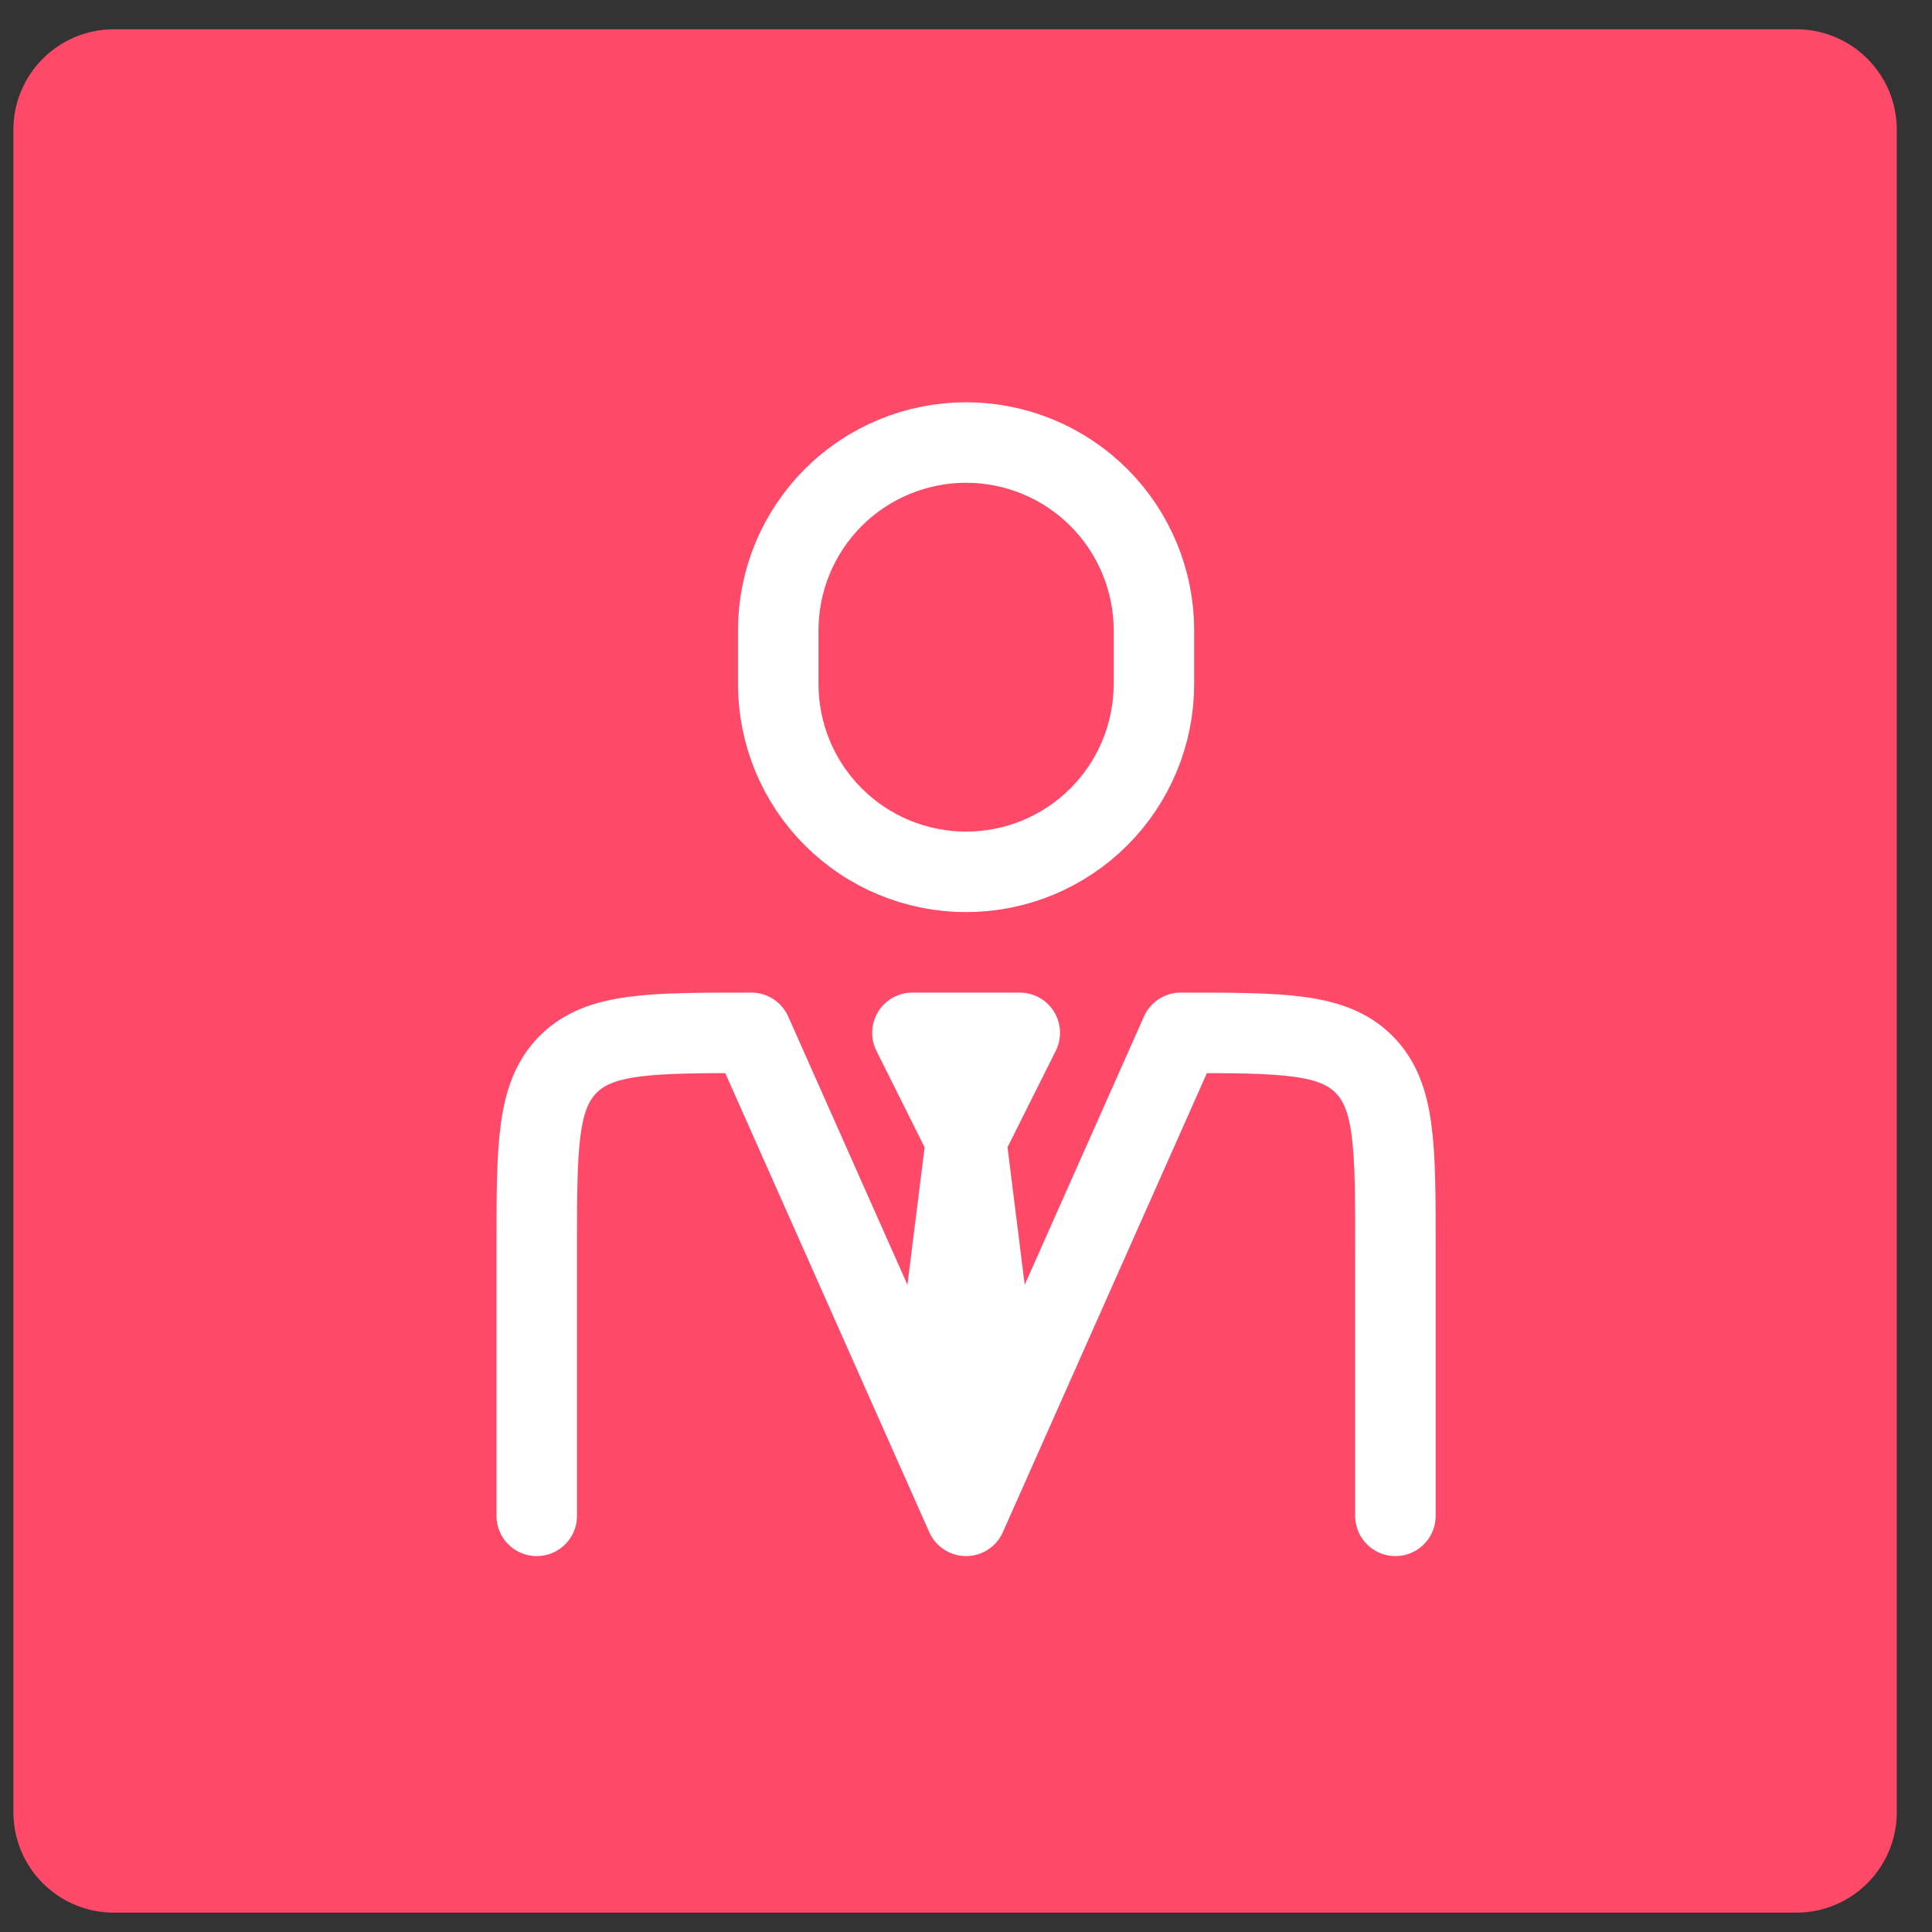
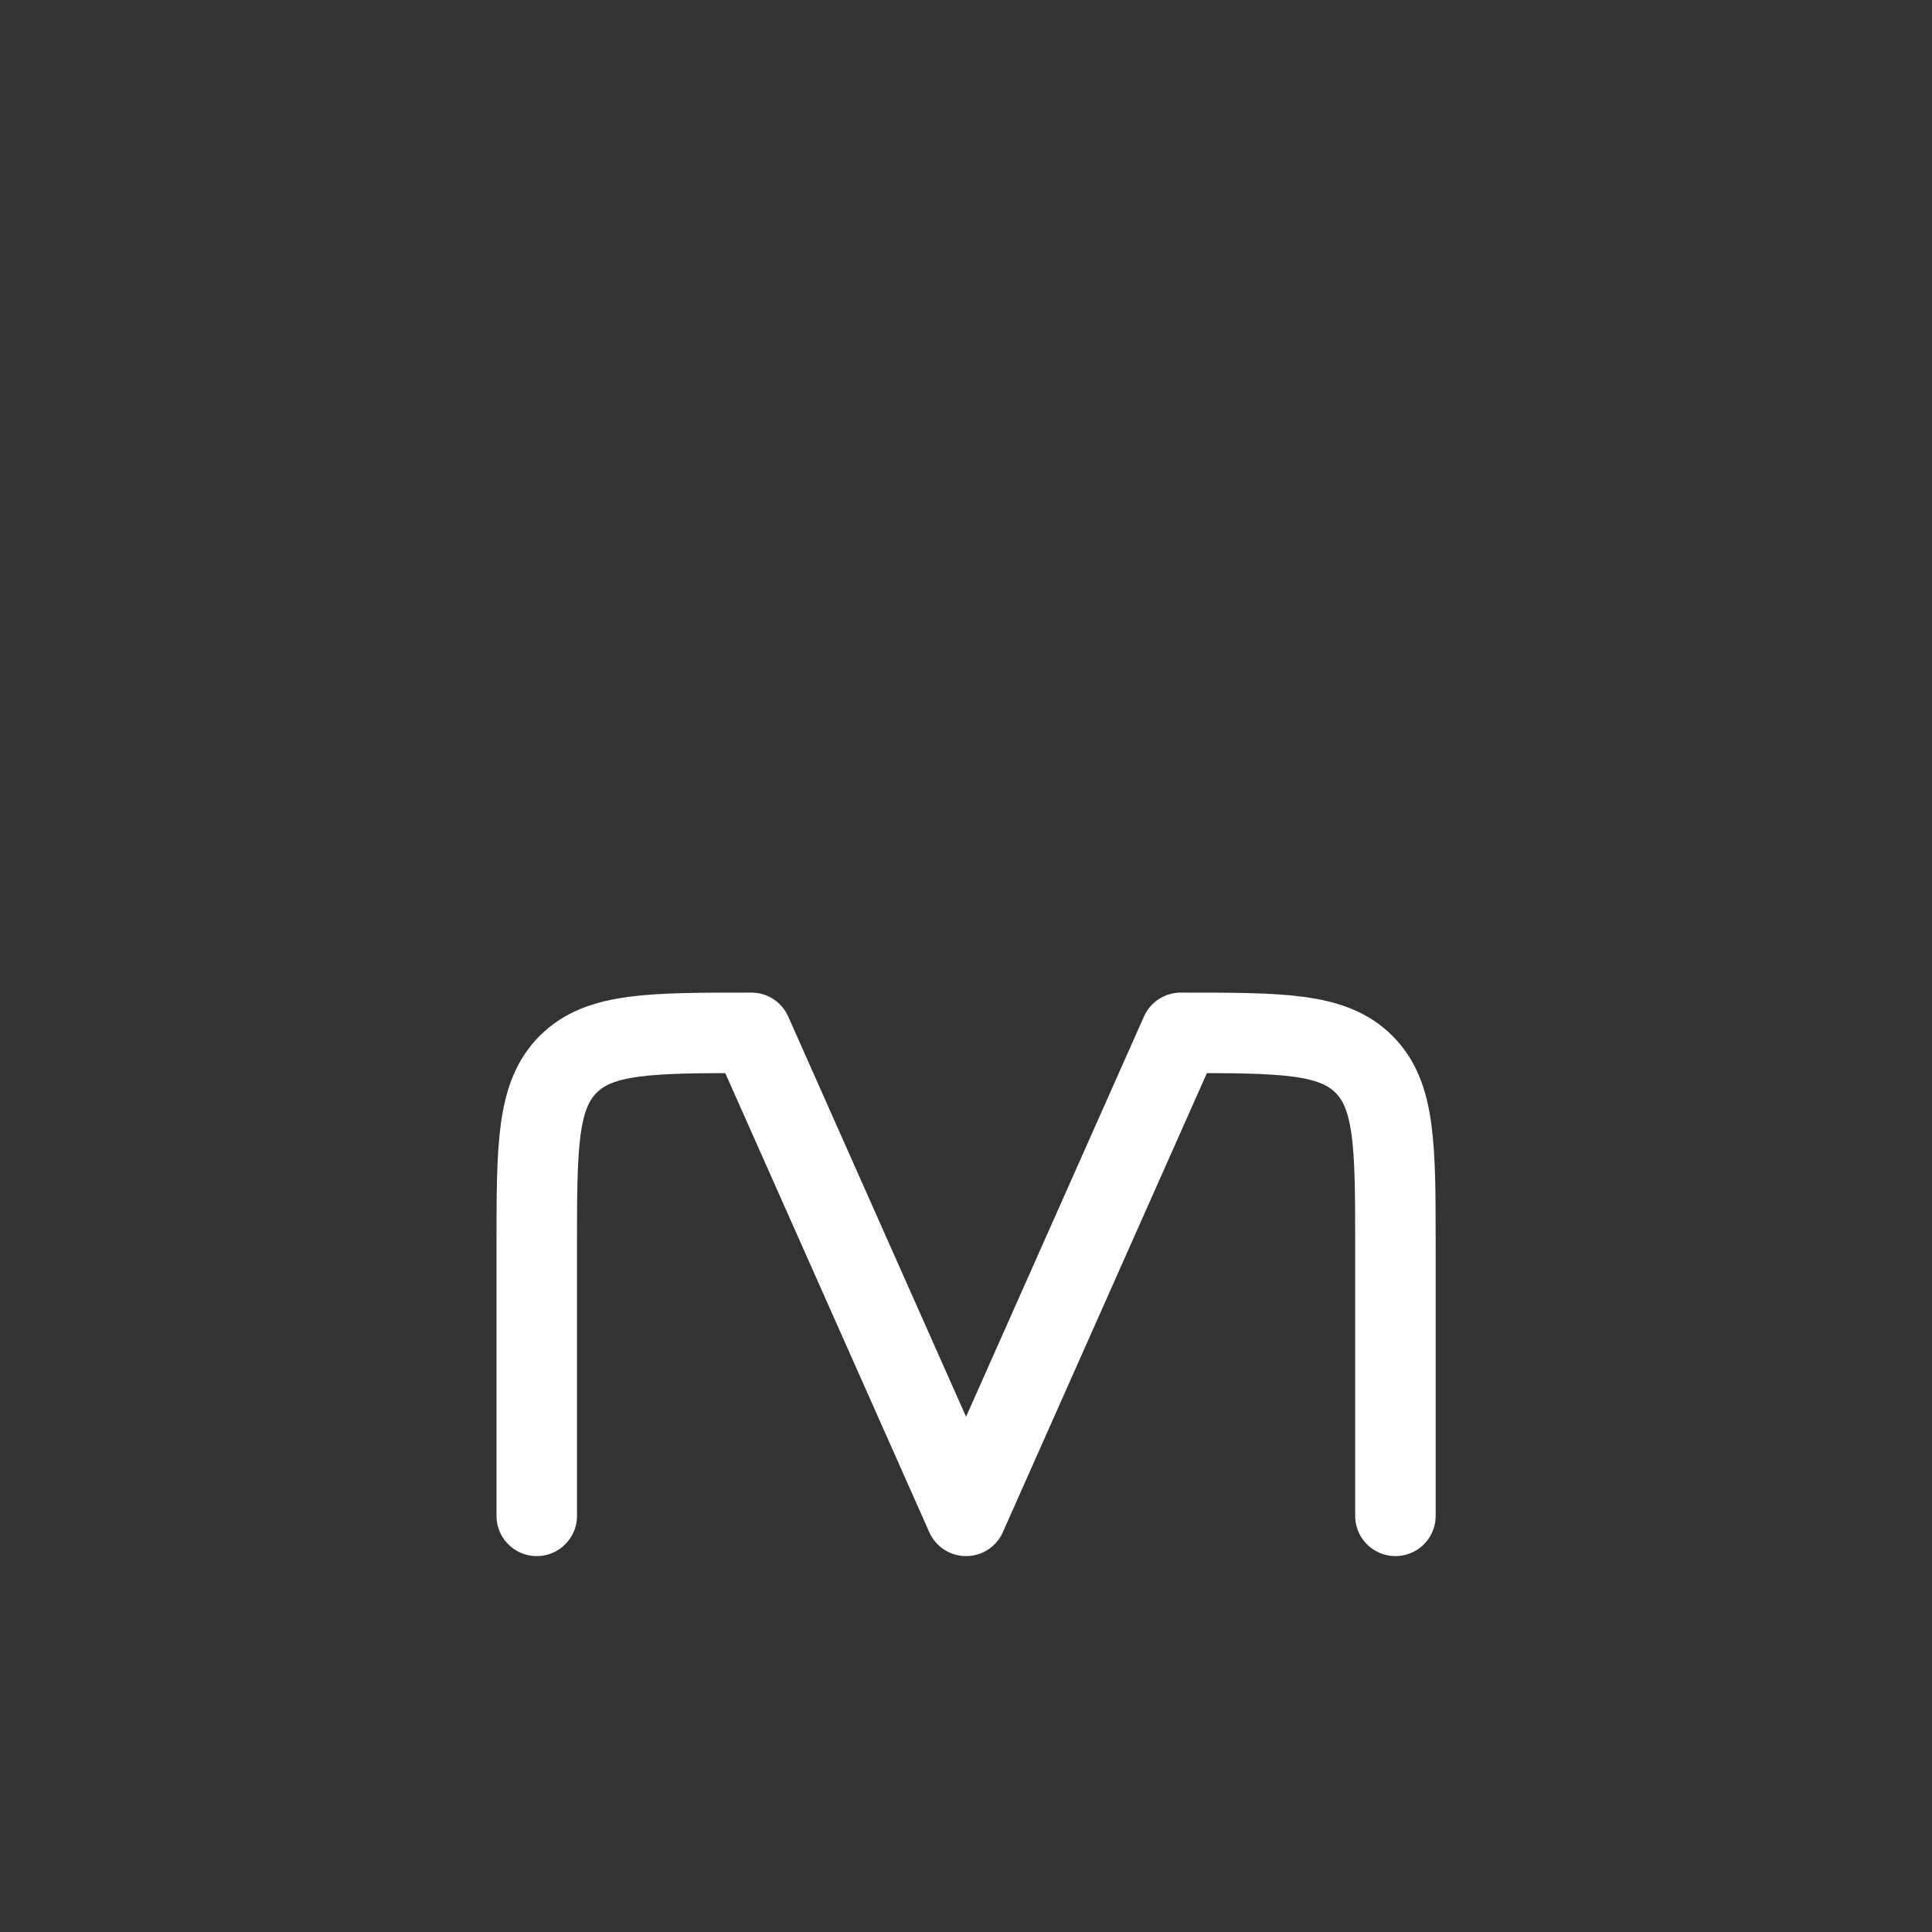
<svg xmlns="http://www.w3.org/2000/svg" width="60" height="60" viewBox="0 0 60 60" fill="none">
  <rect x="0" y="0" width="60" height="60" fill="#333333" stroke="none" />
  <g clip-path="url(#clip0_3313_30606)">
-     <path d="M55.786 0.909H3.536C1.813 0.909 0.416 2.306 0.416 4.029V56.279C0.416 58.002 1.813 59.399 3.536 59.399H55.786C57.509 59.399 58.906 58.002 58.906 56.279V4.029C58.906 2.306 57.509 0.909 55.786 0.909Z" fill="#FF4969" />
    <path d="M43.336 47.076V38.742C43.336 35.599 43.336 34.029 42.359 33.052C41.382 32.076 39.812 32.076 36.669 32.076L30.002 47.076L23.336 32.076C20.192 32.076 18.622 32.076 17.646 33.052C16.669 34.029 16.669 35.599 16.669 38.742V47.076" stroke="white" stroke-width="2.5" stroke-linecap="round" stroke-linejoin="round" />
-     <path d="M30.002 35.409L29.169 42.076L30.002 44.576L30.836 42.076L30.002 35.409ZM30.002 35.409L28.336 32.076H31.669L30.002 35.409ZM35.836 21.243V19.576C35.836 18.81 35.685 18.051 35.392 17.344C35.098 16.636 34.669 15.993 34.127 15.451C33.585 14.909 32.942 14.48 32.235 14.187C31.527 13.894 30.768 13.743 30.002 13.743C29.236 13.743 28.478 13.894 27.77 14.187C27.062 14.48 26.419 14.909 25.878 15.451C25.336 15.993 24.906 16.636 24.613 17.344C24.32 18.051 24.169 18.81 24.169 19.576V21.243C24.169 22.009 24.32 22.767 24.613 23.475C24.906 24.183 25.336 24.826 25.878 25.367C26.419 25.909 27.062 26.339 27.77 26.632C28.478 26.925 29.236 27.076 30.002 27.076C30.768 27.076 31.527 26.925 32.235 26.632C32.942 26.339 33.585 25.909 34.127 25.367C34.669 24.826 35.098 24.183 35.392 23.475C35.685 22.767 35.836 22.009 35.836 21.243Z" stroke="white" stroke-width="2.5" stroke-linecap="round" stroke-linejoin="round" />
  </g>
  <defs>
    <clipPath id="clip0_3313_30606">
      <rect width="59" height="59" fill="white" transform="translate(0.416 0.909)" />
    </clipPath>
  </defs>
</svg>